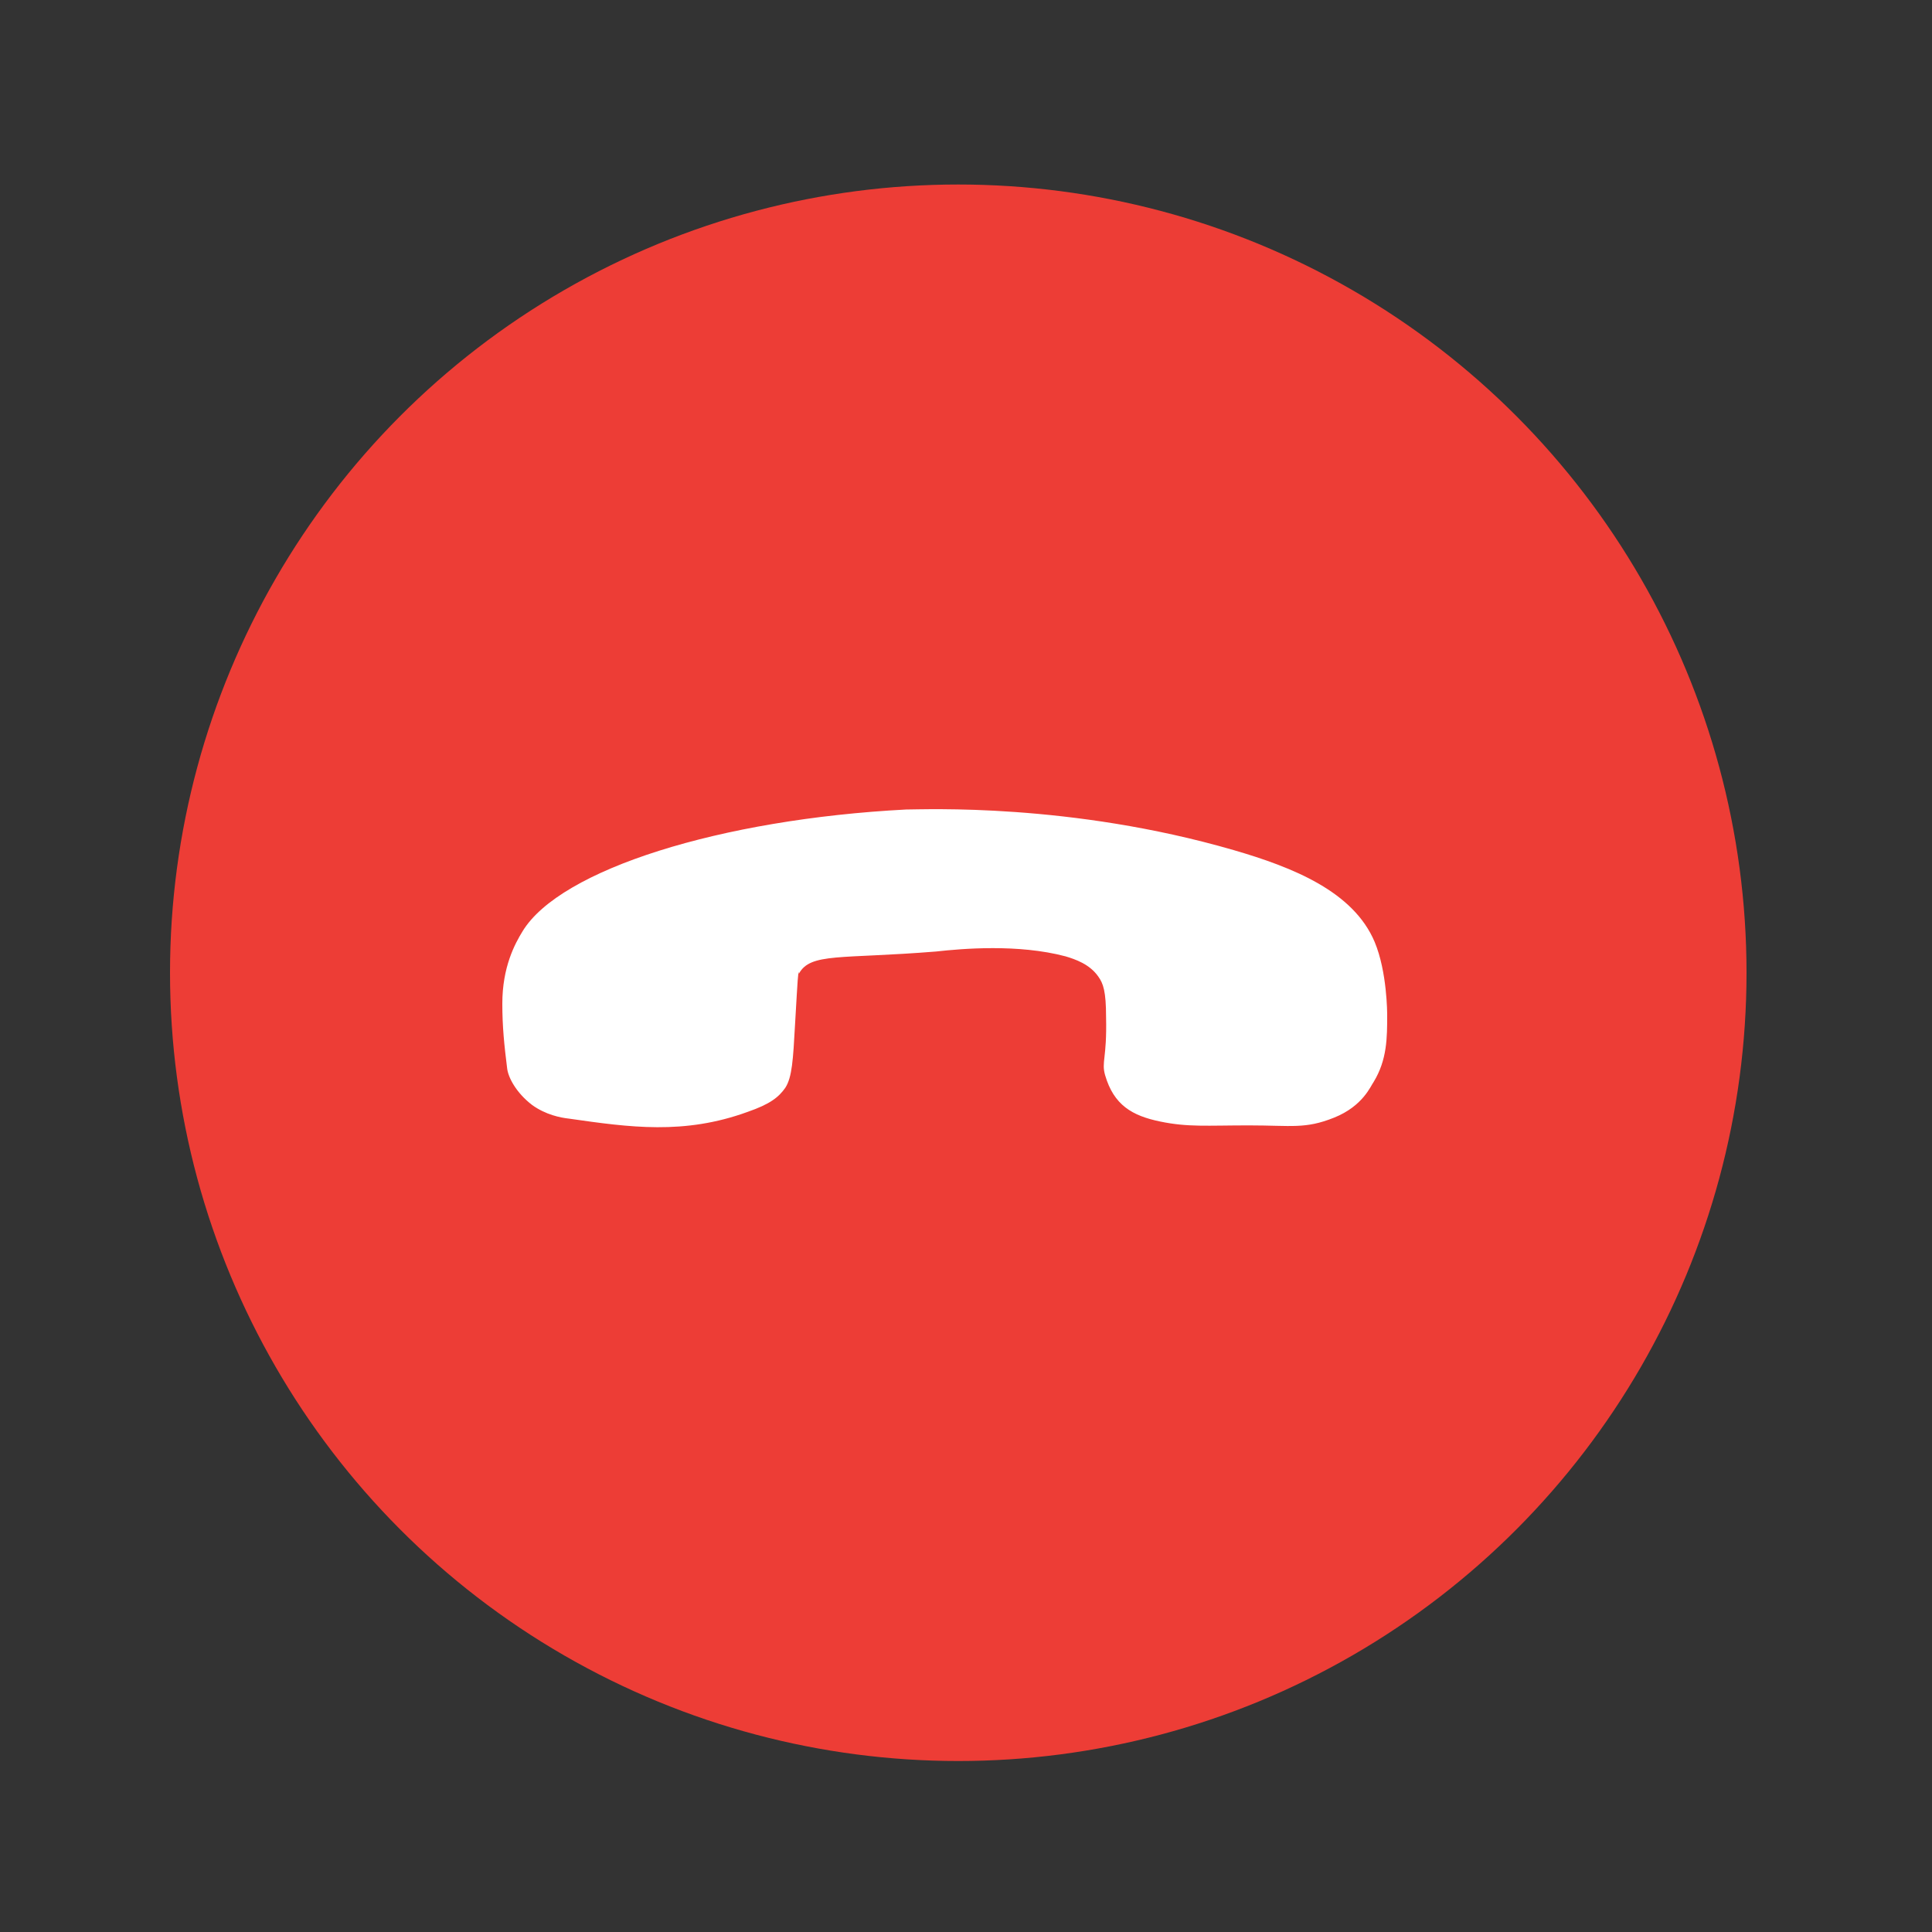
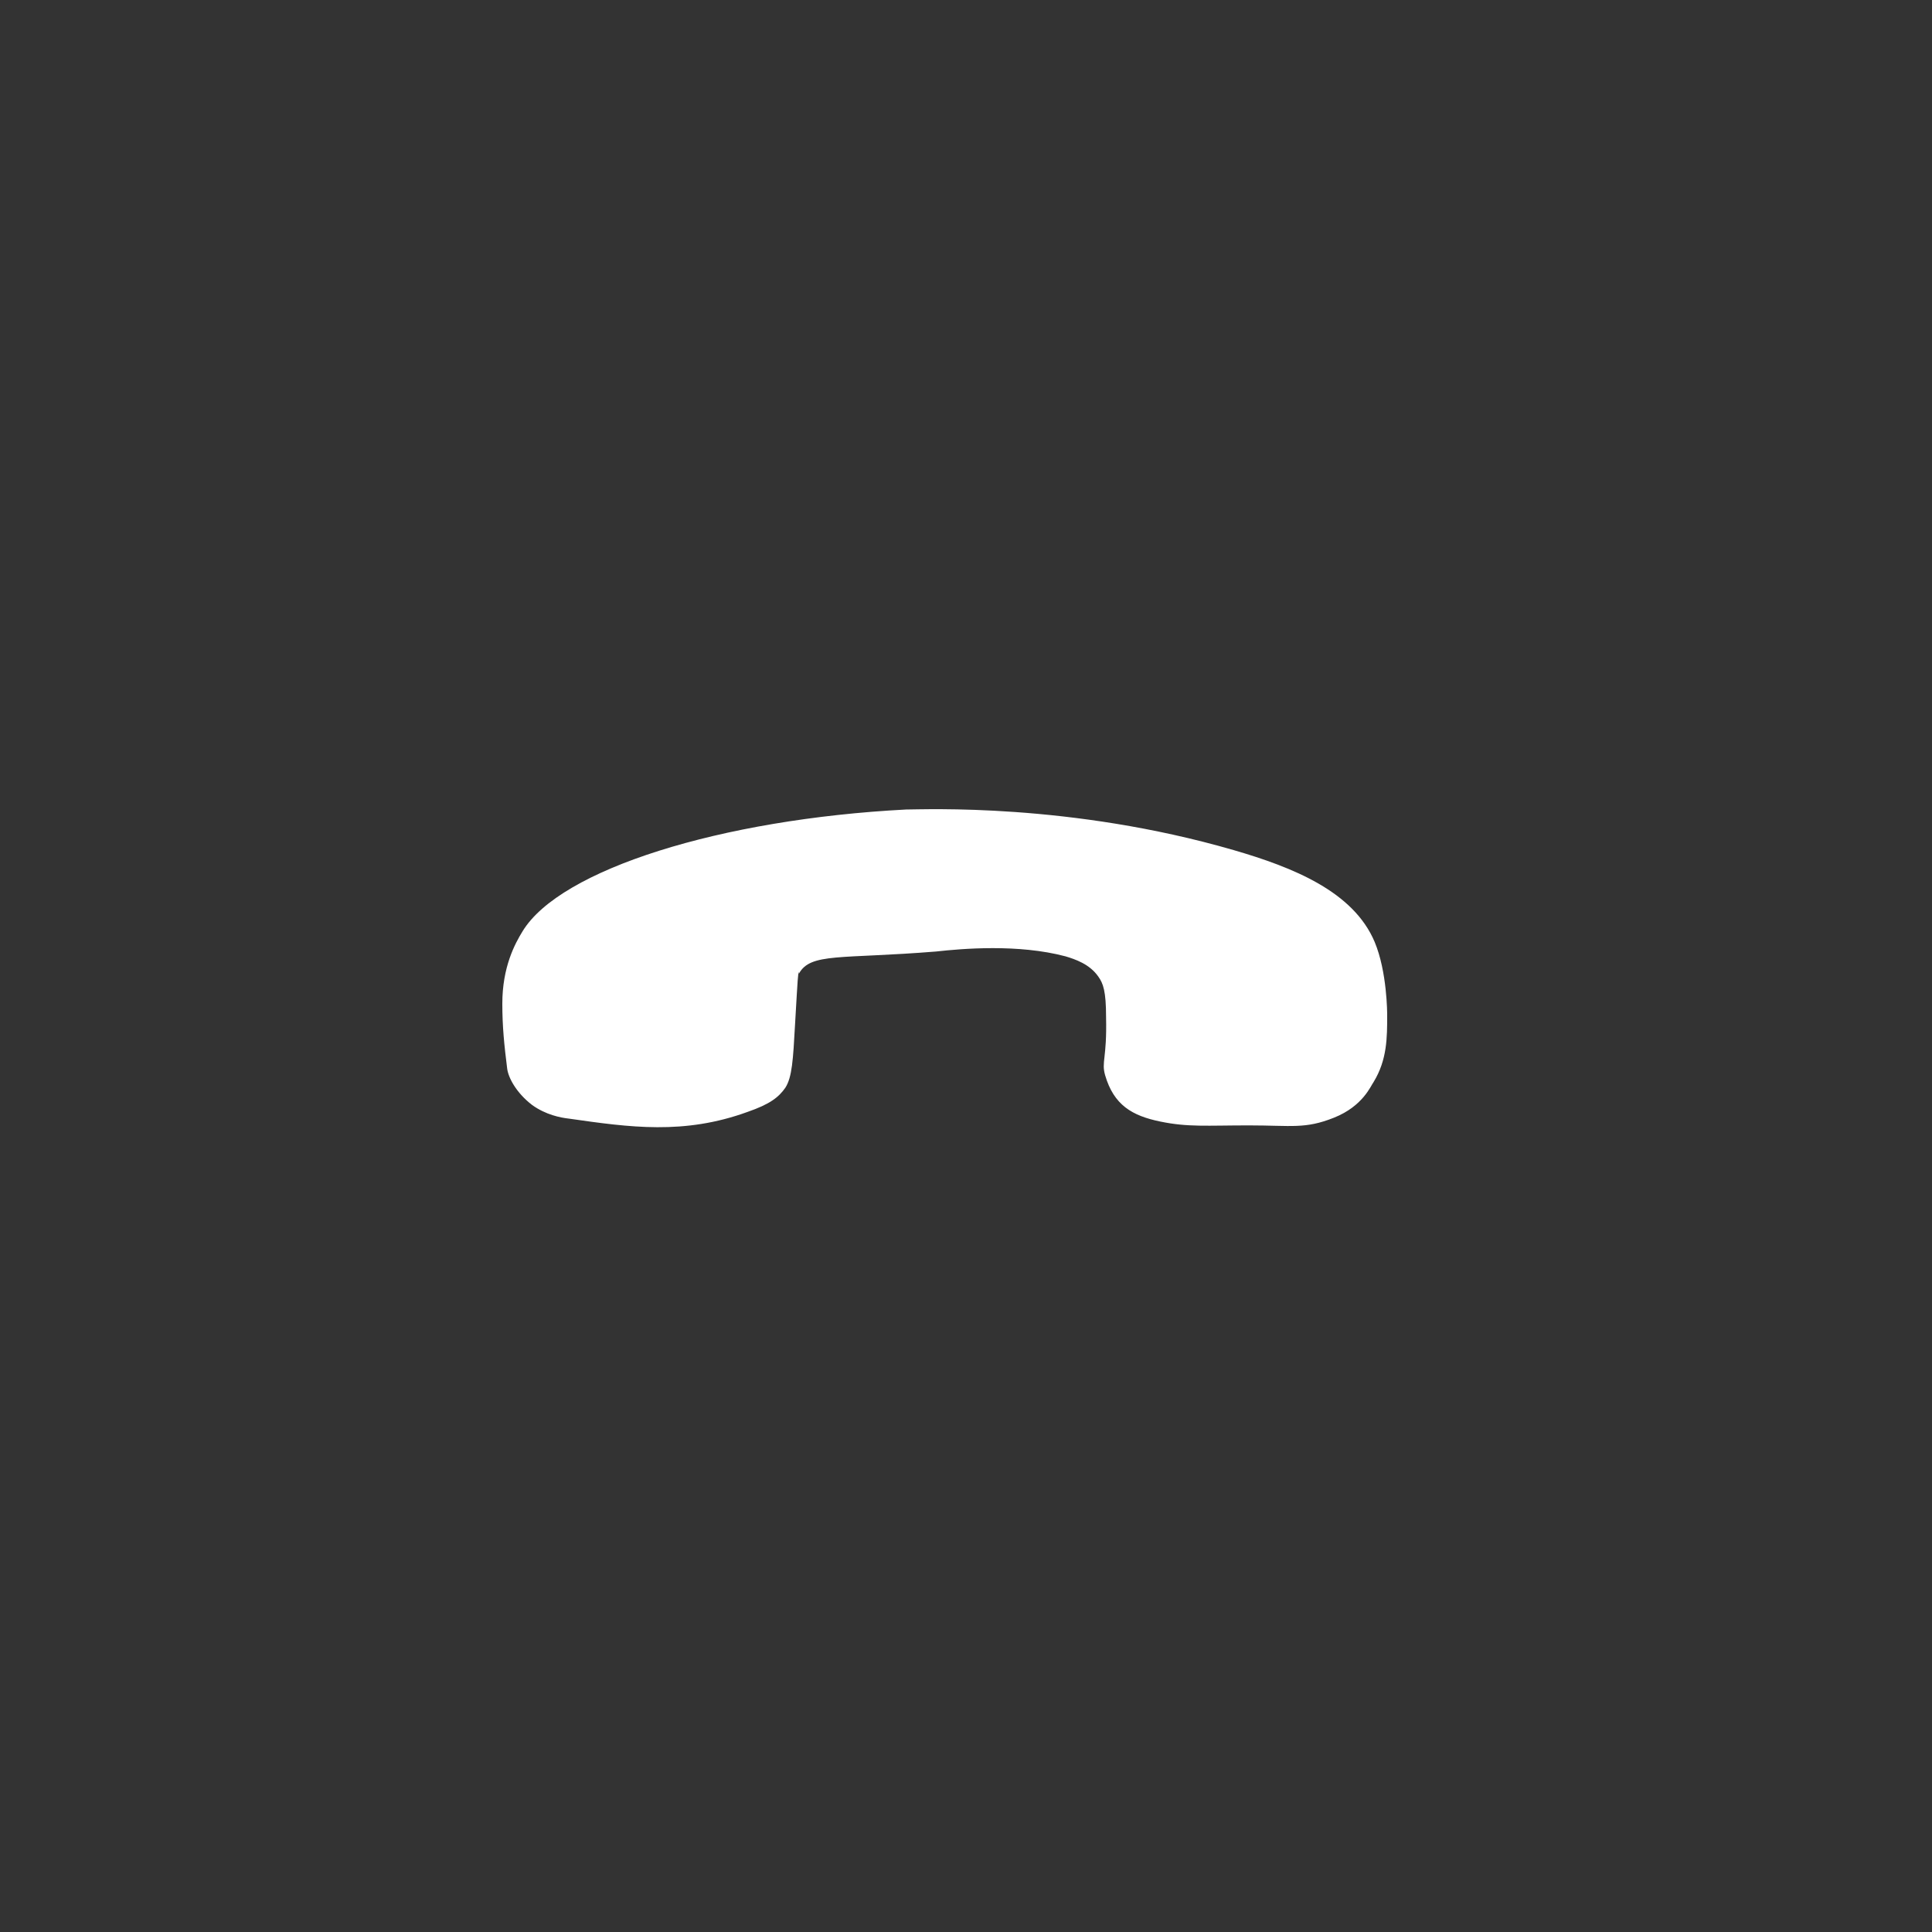
<svg xmlns="http://www.w3.org/2000/svg" id="_图层_1" data-name="图层_1" version="1.1" viewBox="0 0 200 200">
  <rect x="0" y="0" width="200" height="200" fill="#333333" stroke="none" />
  <defs>
    <style>
      .st0 {
        fill: #ed3d36;
      }

      .st1 {
        fill: #fff;
      }
    </style>
  </defs>
-   <circle class="st0" cx="99.2" cy="100.7" r="81.6" />
  <path class="st1" d="M82.7,100.6c-.1.3-.1.3-.4,5.5-.2,3.6-.3,5.4-1,6.5-.7,1-1.6,1.7-3.9,2.5-6.6,2.4-12.2,1.6-18.5.7-.9-.1-2.4-.4-3.8-1.4-1.7-1.3-2.5-2.9-2.6-3.8-.3-2.4-.5-4.3-.5-6.7,0-3.8,1.3-6.2,2.1-7.5,3.9-6.4,20.5-11.6,39.7-12.6,1.9,0,17-.7,33.9,4.2,6.2,1.8,12.4,4.3,14.6,9.5,1.3,3.1,1.3,7.4,1.3,7.6,0,2.3,0,4.6-1.4,6.9-.3.4-1.1,2.5-4.1,3.7s-4.4.8-8.8.8-6.3.2-9.2-.4-4.8-1.7-5.7-4.8c-.4-1.4.2-1.7.1-6,0-2.7-.3-3.5-.8-4.2-.9-1.3-2.4-1.8-3.4-2.1-4.9-1.3-10.7-.8-13.4-.5-9.9.8-13,.1-14.2,2.3Z" />
</svg>